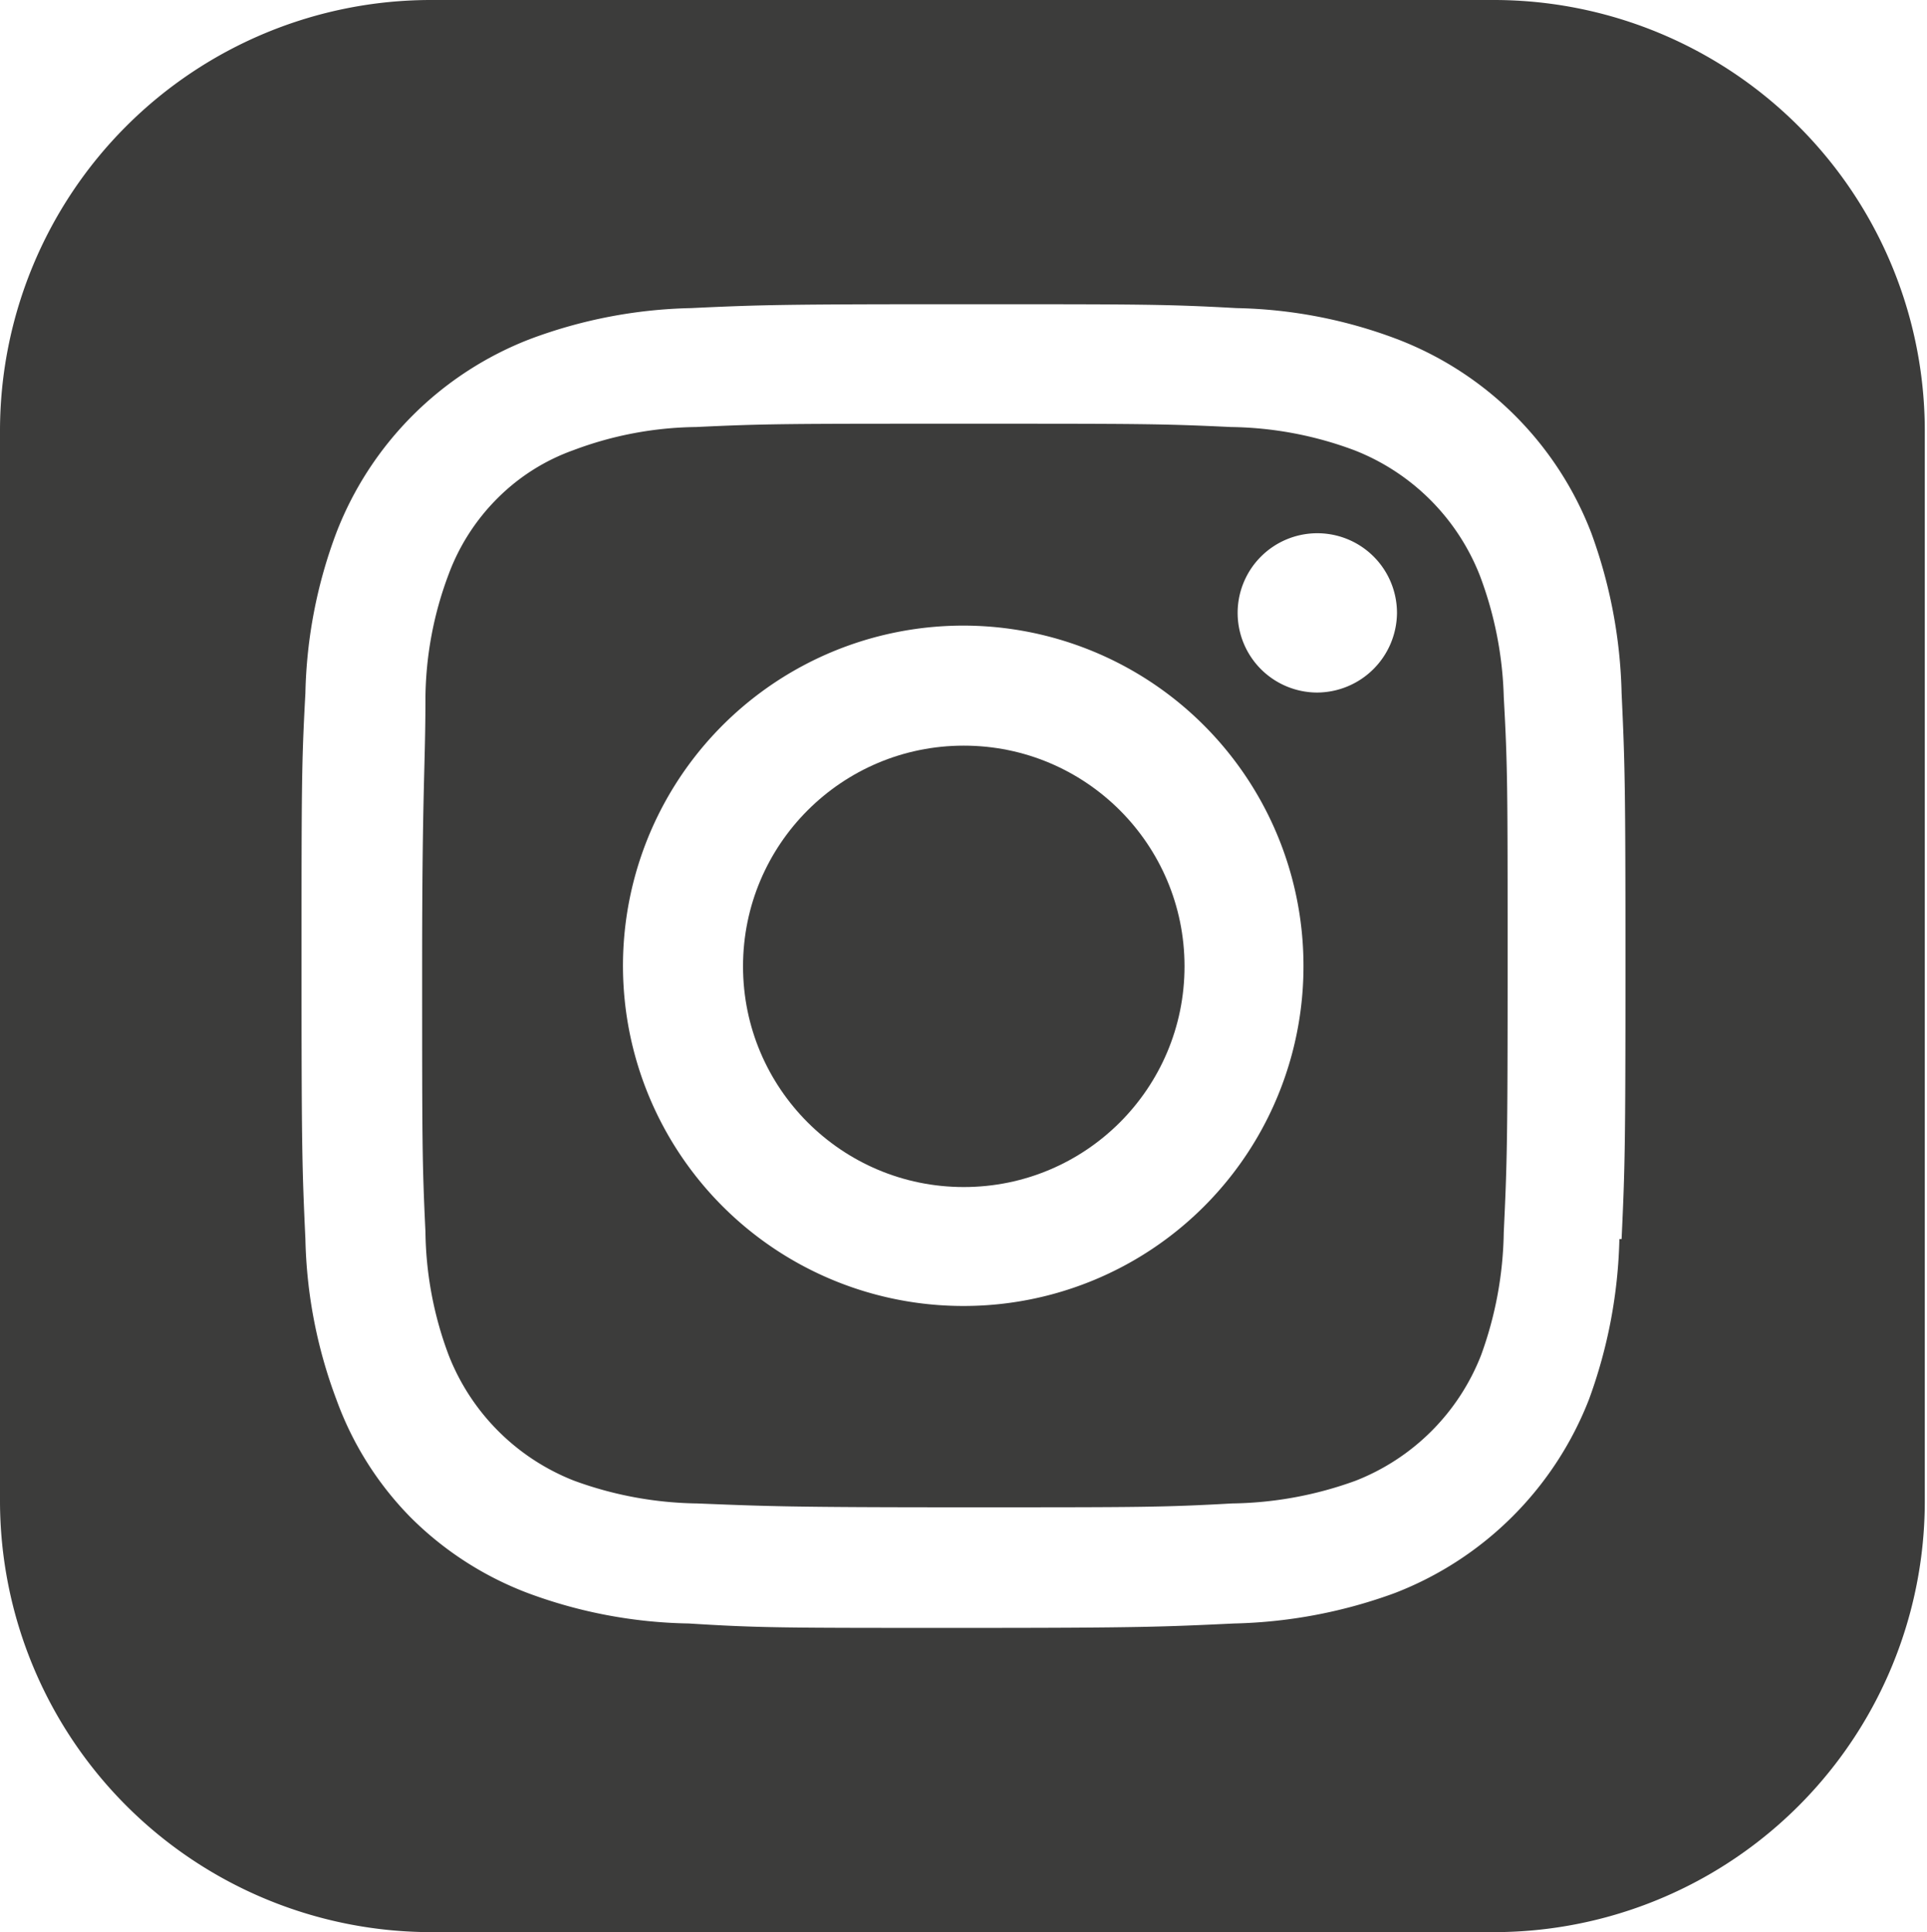
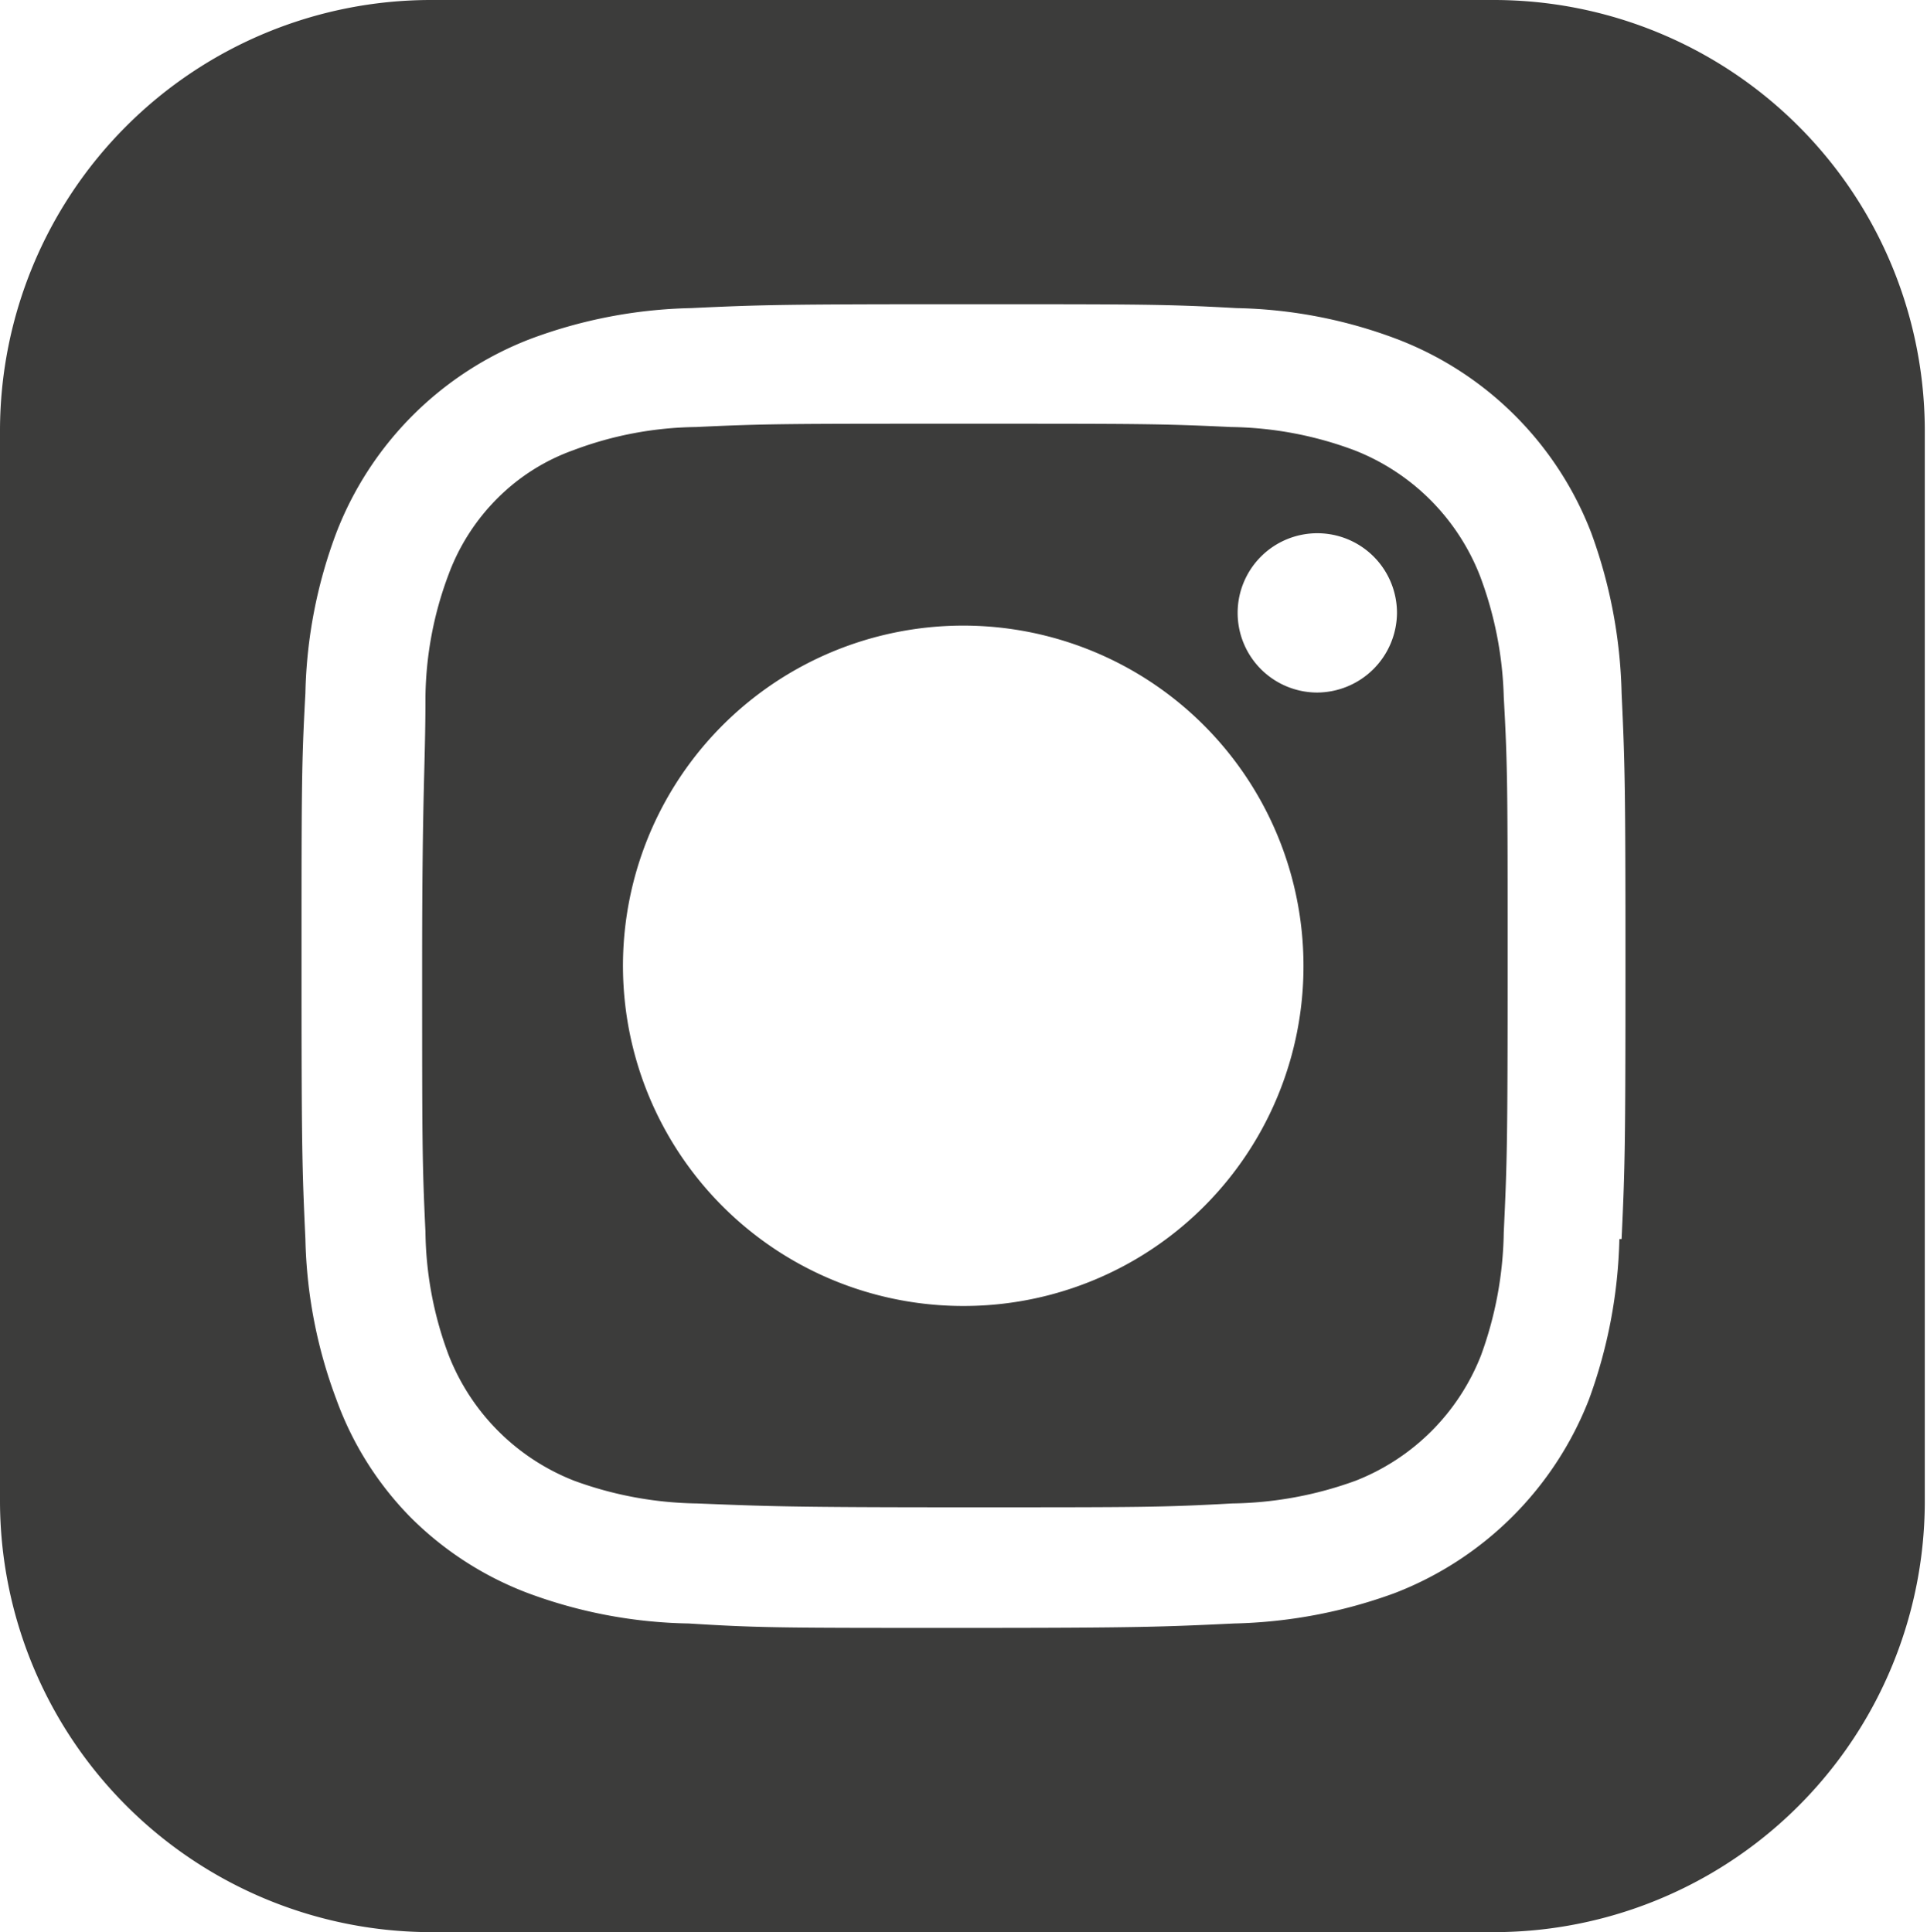
<svg xmlns="http://www.w3.org/2000/svg" viewBox="0 0 34.83 34.93">
  <defs>
    <style>.cls-1{fill:#3c3c3b;}</style>
  </defs>
  <g id="Ebene_2" data-name="Ebene 2">
    <g id="Ebene_1-2" data-name="Ebene 1">
      <path class="cls-1" d="M26.75,10.41a4,4,0,0,0-2.27-2.27,6.58,6.58,0,0,0-2.23-.42c-1.26-.06-1.64-.06-4.83-.06s-3.58,0-4.84.06a6.48,6.48,0,0,0-2.22.42A3.69,3.69,0,0,0,9,9a3.81,3.81,0,0,0-.89,1.38,6.48,6.48,0,0,0-.42,2.22c0,1.26-.06,1.64-.06,4.84s0,3.57.06,4.83a6.53,6.53,0,0,0,.42,2.23,4,4,0,0,0,2.27,2.27,6.71,6.71,0,0,0,2.22.41c1.26.05,1.64.07,4.84.07s3.57,0,4.83-.07a6.77,6.77,0,0,0,2.23-.41,4,4,0,0,0,2.27-2.27,6.76,6.76,0,0,0,.41-2.22c.06-1.27.07-1.64.07-4.84s0-3.58-.07-4.84A6.71,6.71,0,0,0,26.75,10.41Zm-9.33,13.2a6.15,6.15,0,1,1,6.14-6.14A6.14,6.14,0,0,1,17.42,23.61Zm6.39-11.09a1.44,1.44,0,1,1,1.44-1.44A1.45,1.45,0,0,1,23.81,12.52Z" />
      <path class="cls-1" d="M27,0H7.79A7.79,7.79,0,0,0,0,7.79V27.13a7.8,7.8,0,0,0,7.79,7.8H27a7.79,7.79,0,0,0,7.79-7.8V7.79A7.79,7.79,0,0,0,27,0Zm2.27,22.4a9,9,0,0,1-.55,2.9,6.14,6.14,0,0,1-3.51,3.5,9,9,0,0,1-2.9.55c-1.27.06-1.68.08-4.93.08s-3.66,0-4.93-.08a8.73,8.73,0,0,1-2.91-.55,6,6,0,0,1-2.12-1.37A5.89,5.89,0,0,1,6.08,25.3a8.73,8.73,0,0,1-.56-2.9c-.06-1.28-.07-1.69-.07-4.94s0-3.65.07-4.93a8.73,8.73,0,0,1,.56-2.9,6.11,6.11,0,0,1,3.5-3.5,8.79,8.79,0,0,1,2.91-.56c1.27-.06,1.68-.07,4.93-.07s3.66,0,4.93.07a8.64,8.64,0,0,1,2.9.56,6.09,6.09,0,0,1,3.51,3.5,9,9,0,0,1,.55,2.9c.06,1.28.07,1.69.07,4.94S29.37,21.12,29.31,22.4Z" />
-       <circle class="cls-1" cx="17.42" cy="17.47" r="3.99" />
    </g>
  </g>
</svg>